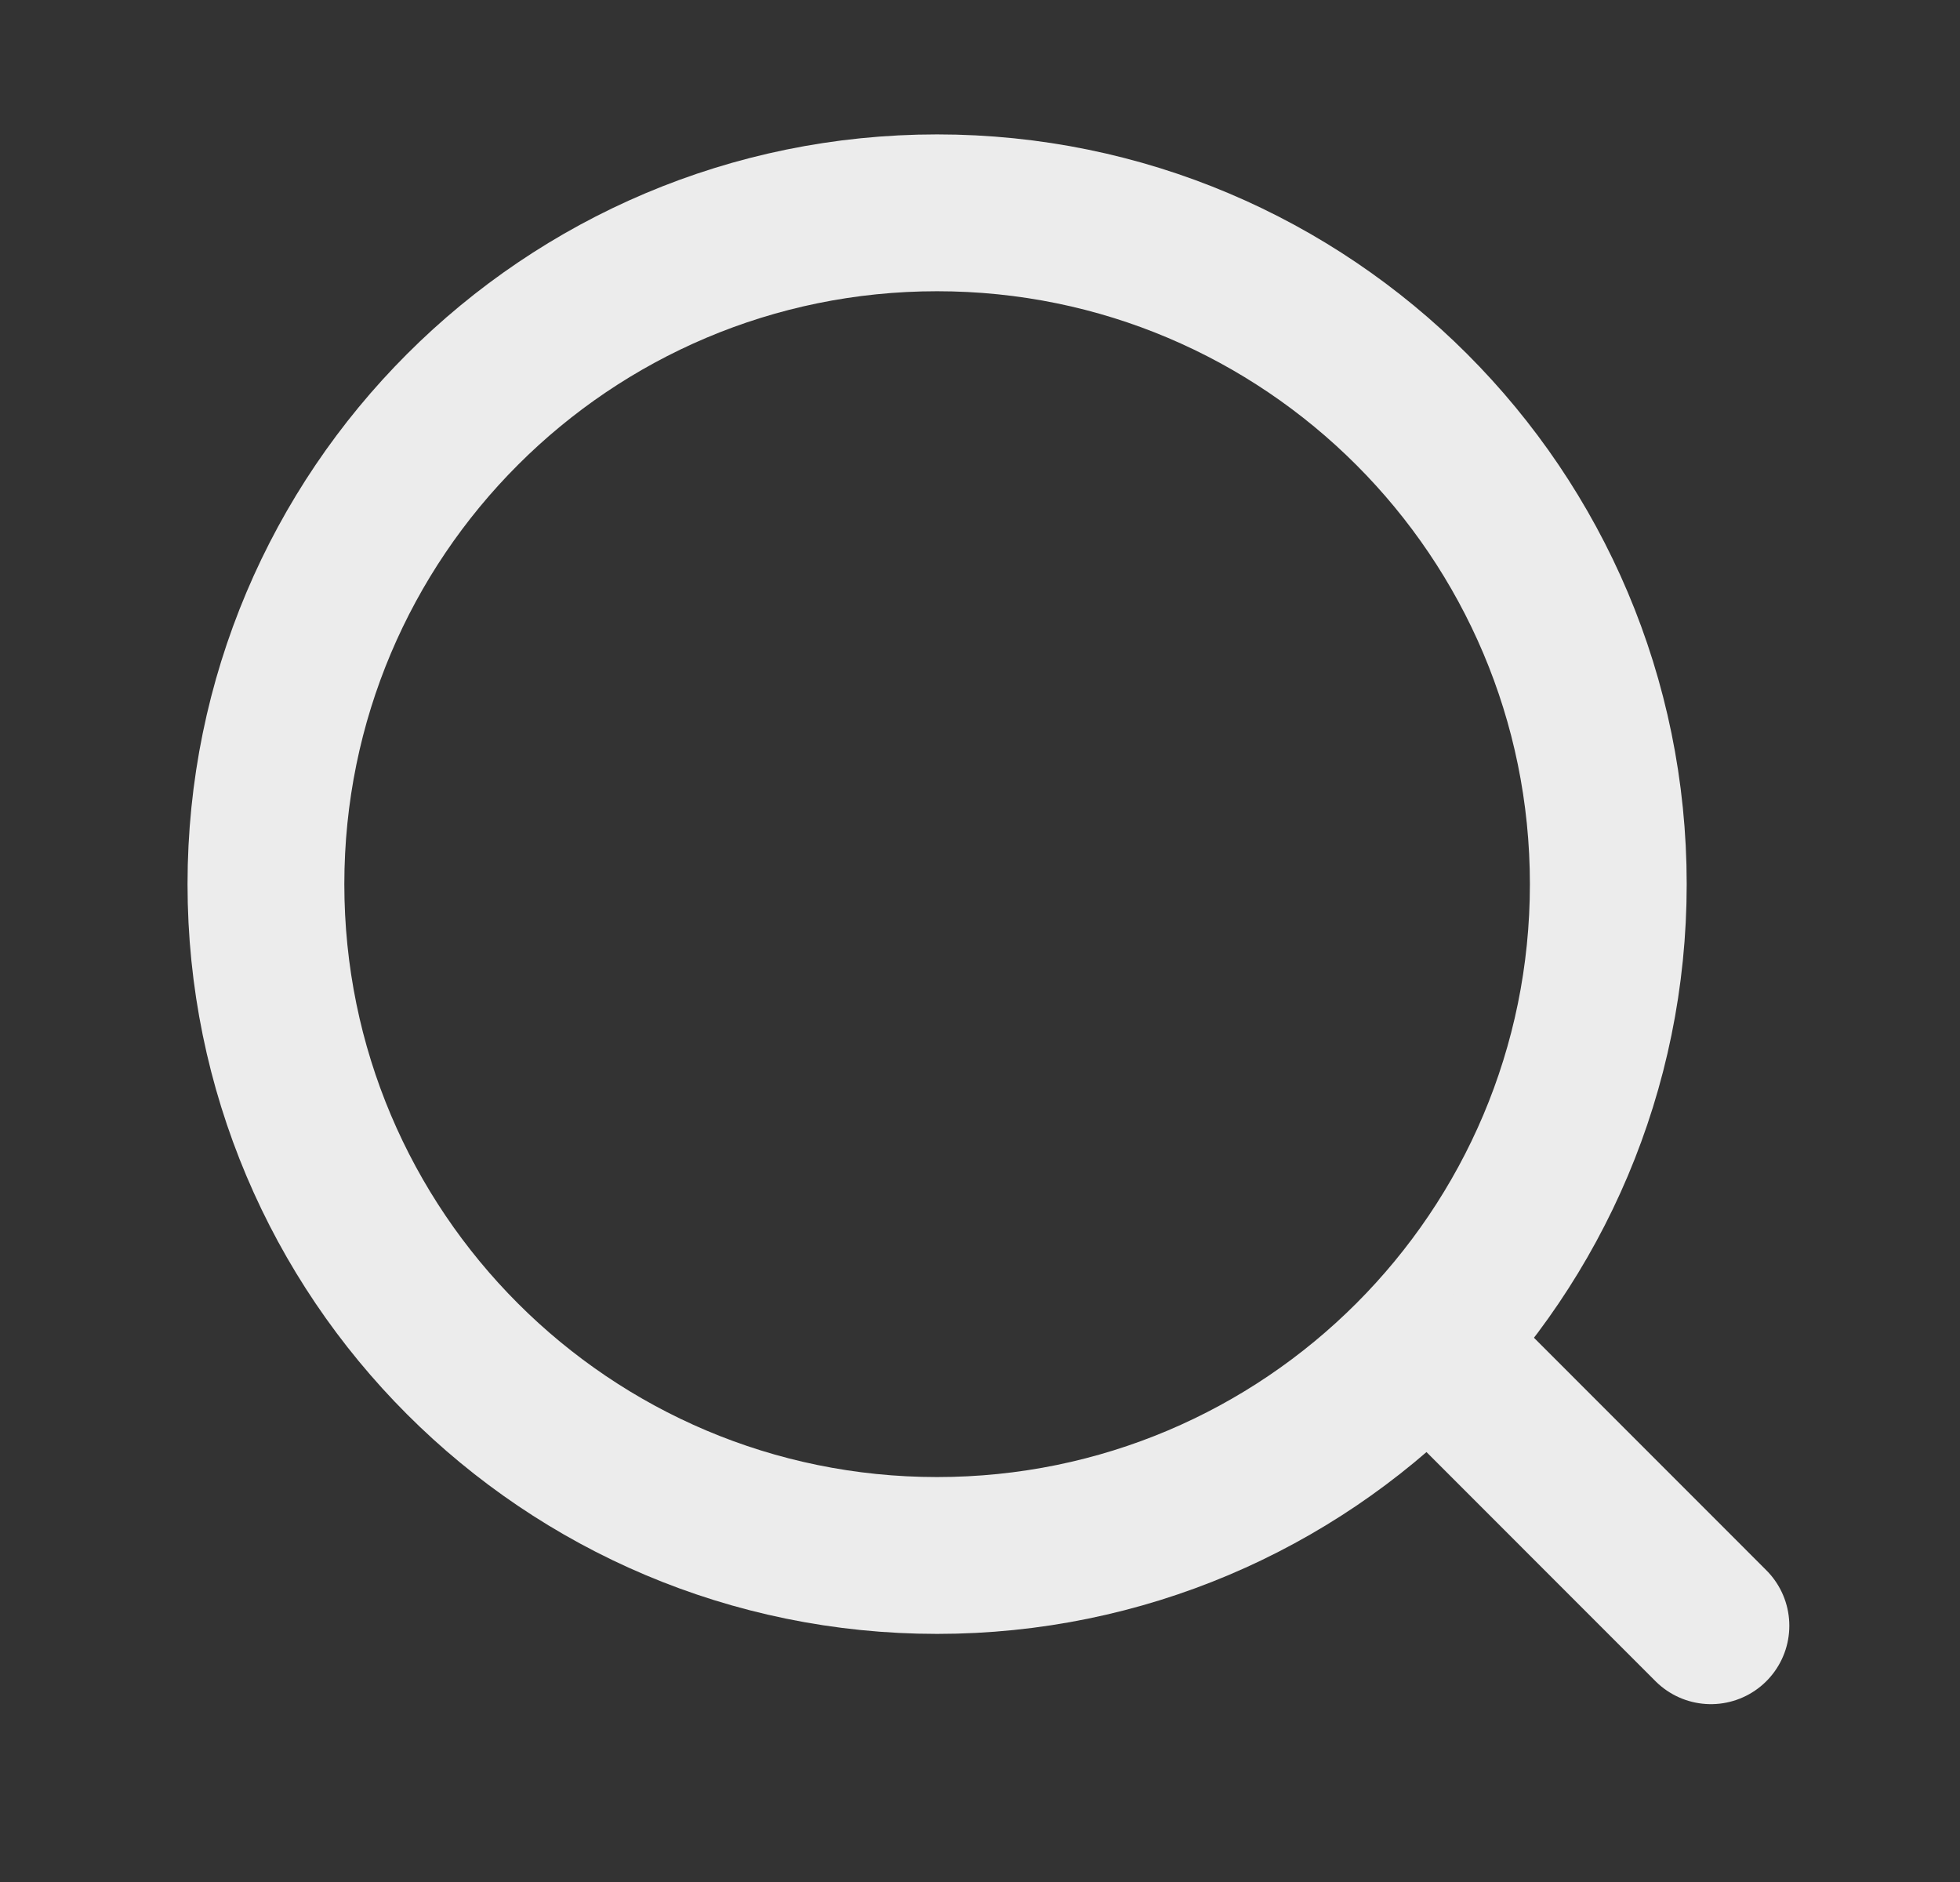
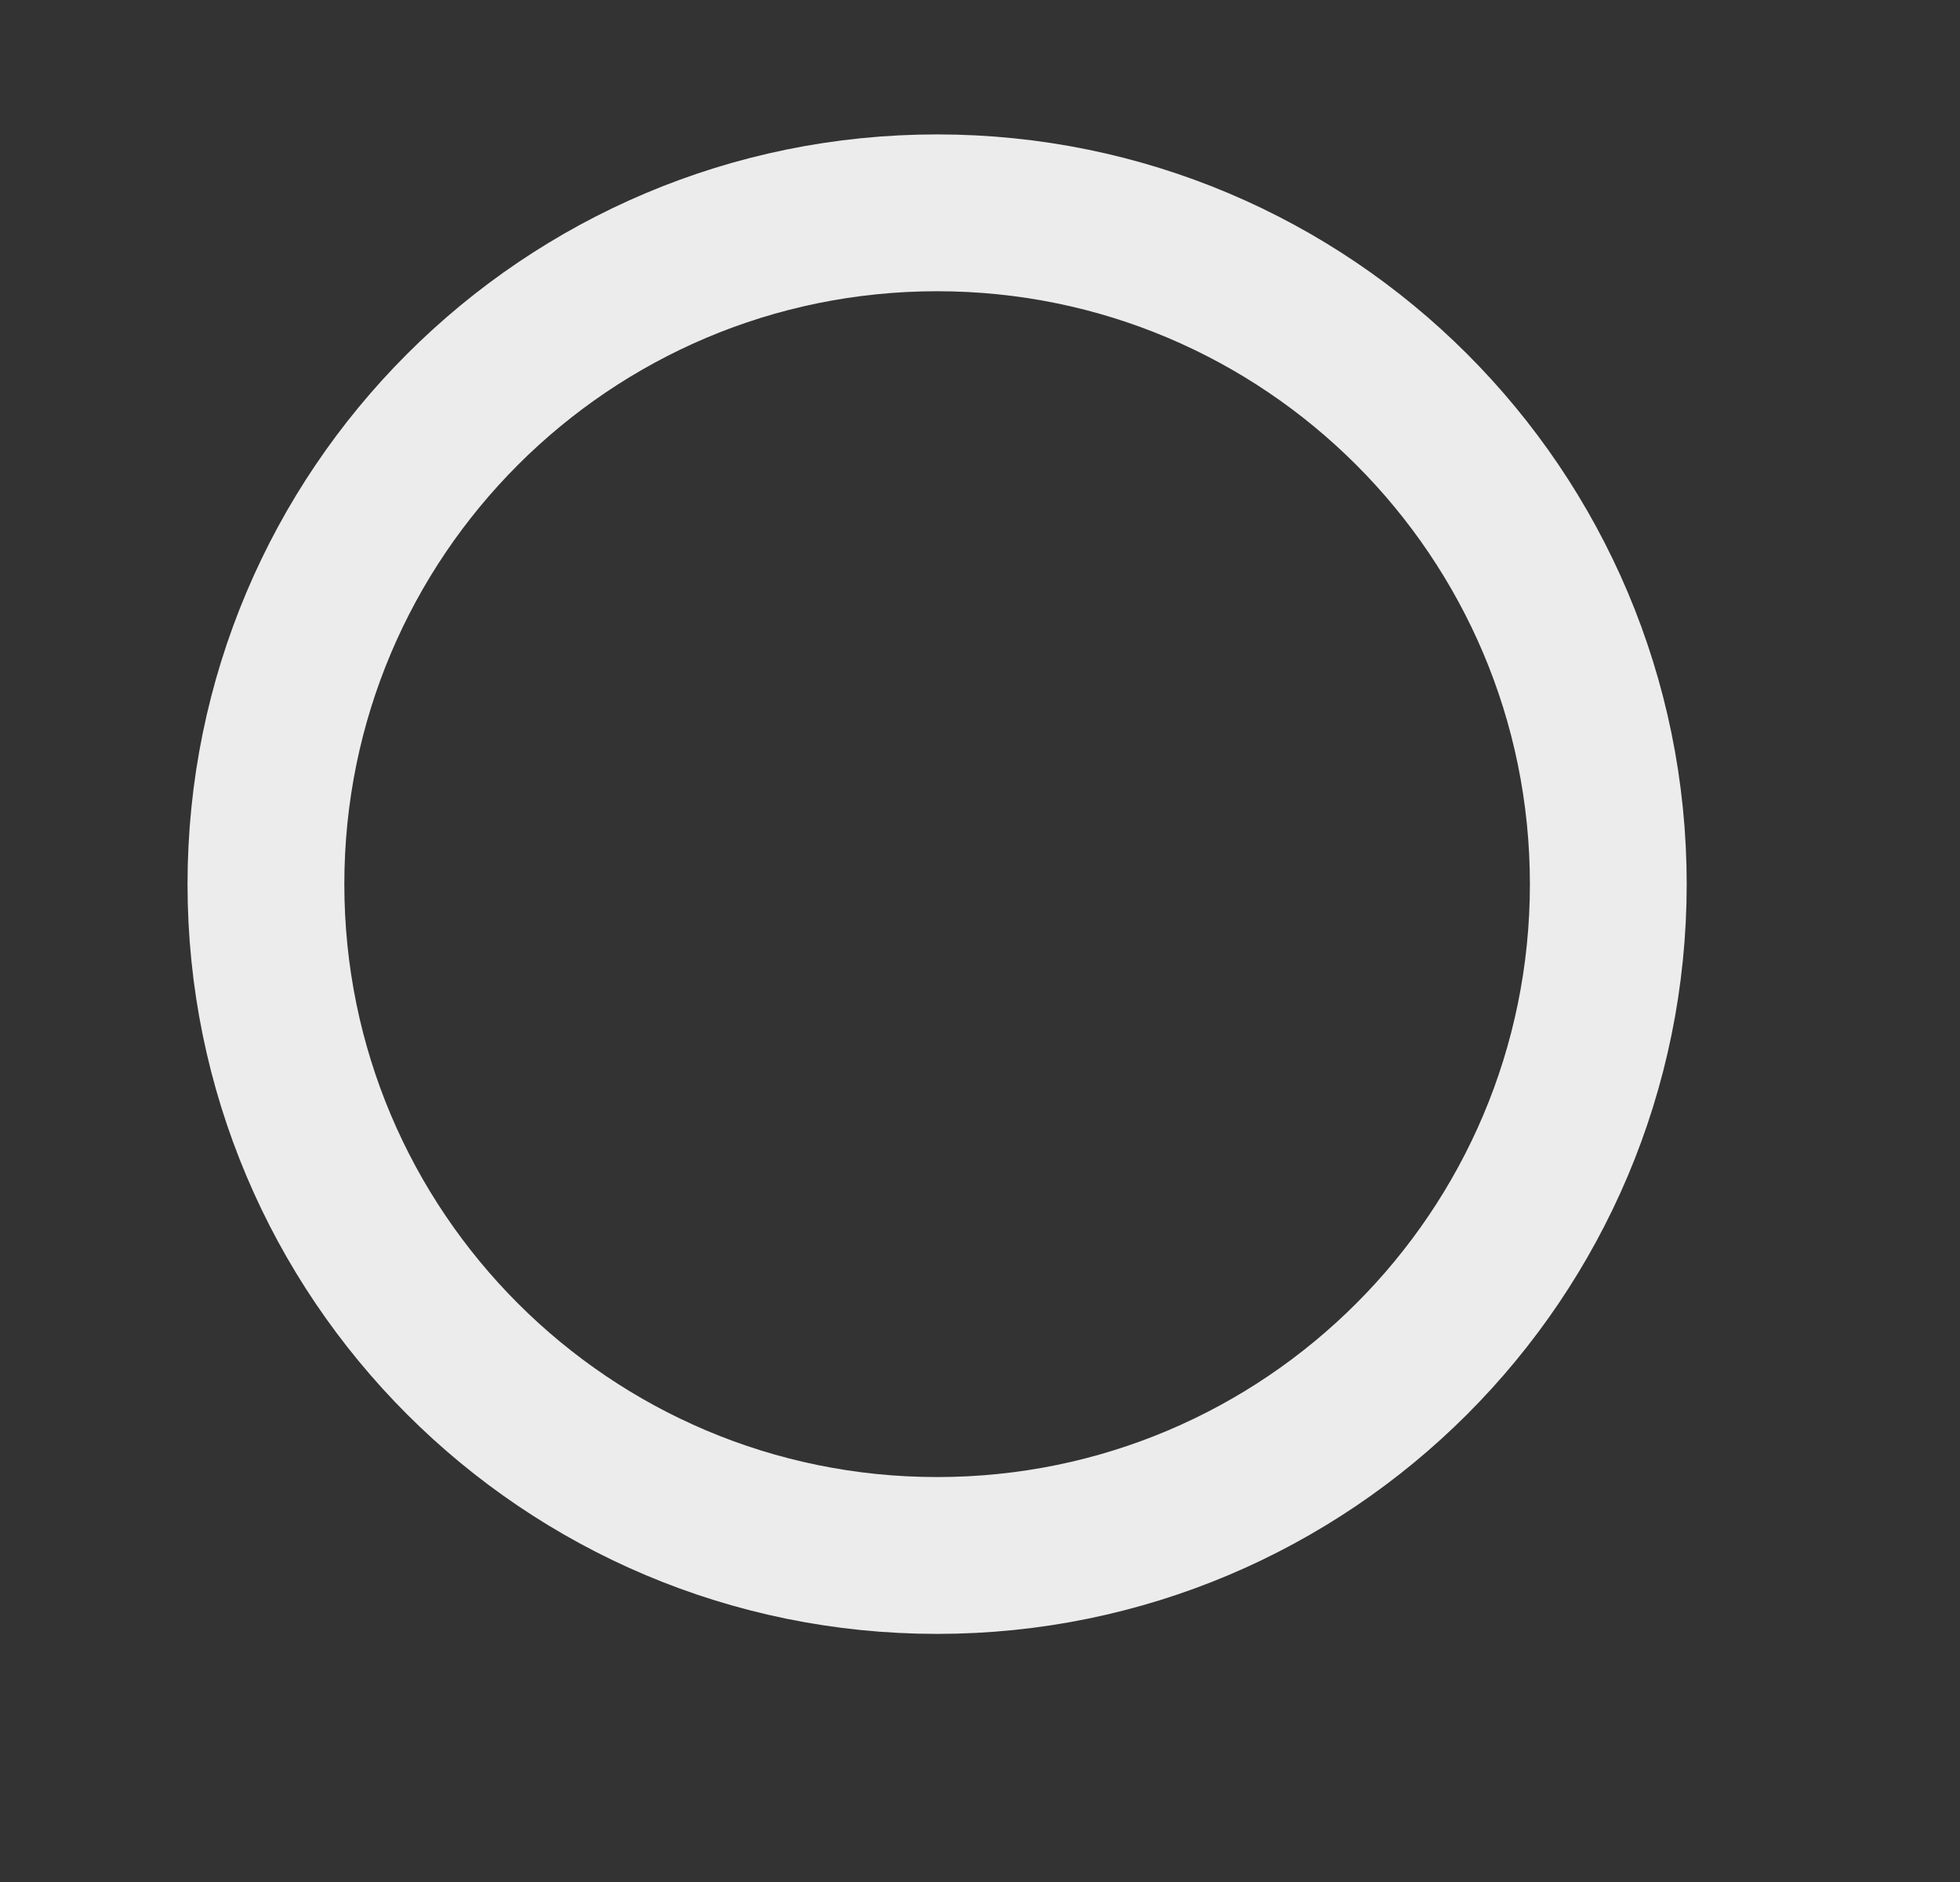
<svg xmlns="http://www.w3.org/2000/svg" width="25" height="24" viewBox="0 0 25 24" fill="none">
  <rect x="0" y="0" width="25" height="24" fill="#333333" stroke="none" />
  <path fill-rule="evenodd" clip-rule="evenodd" d="M11.953 2.714C16.681 2.714 20.514 6.547 20.514 11.275C20.514 16.004 16.681 19.836 11.953 19.836C7.224 19.836 3.392 16.004 3.392 11.275C3.392 6.547 7.224 2.714 11.953 2.714Z" stroke="#ECECEC" stroke-width="2" stroke-linecap="round" stroke-linejoin="round" />
-   <line x1="18.592" y1="17.5" x2="21.823" y2="20.732" stroke="#ECECEC" stroke-width="2" stroke-linecap="round" />
</svg>